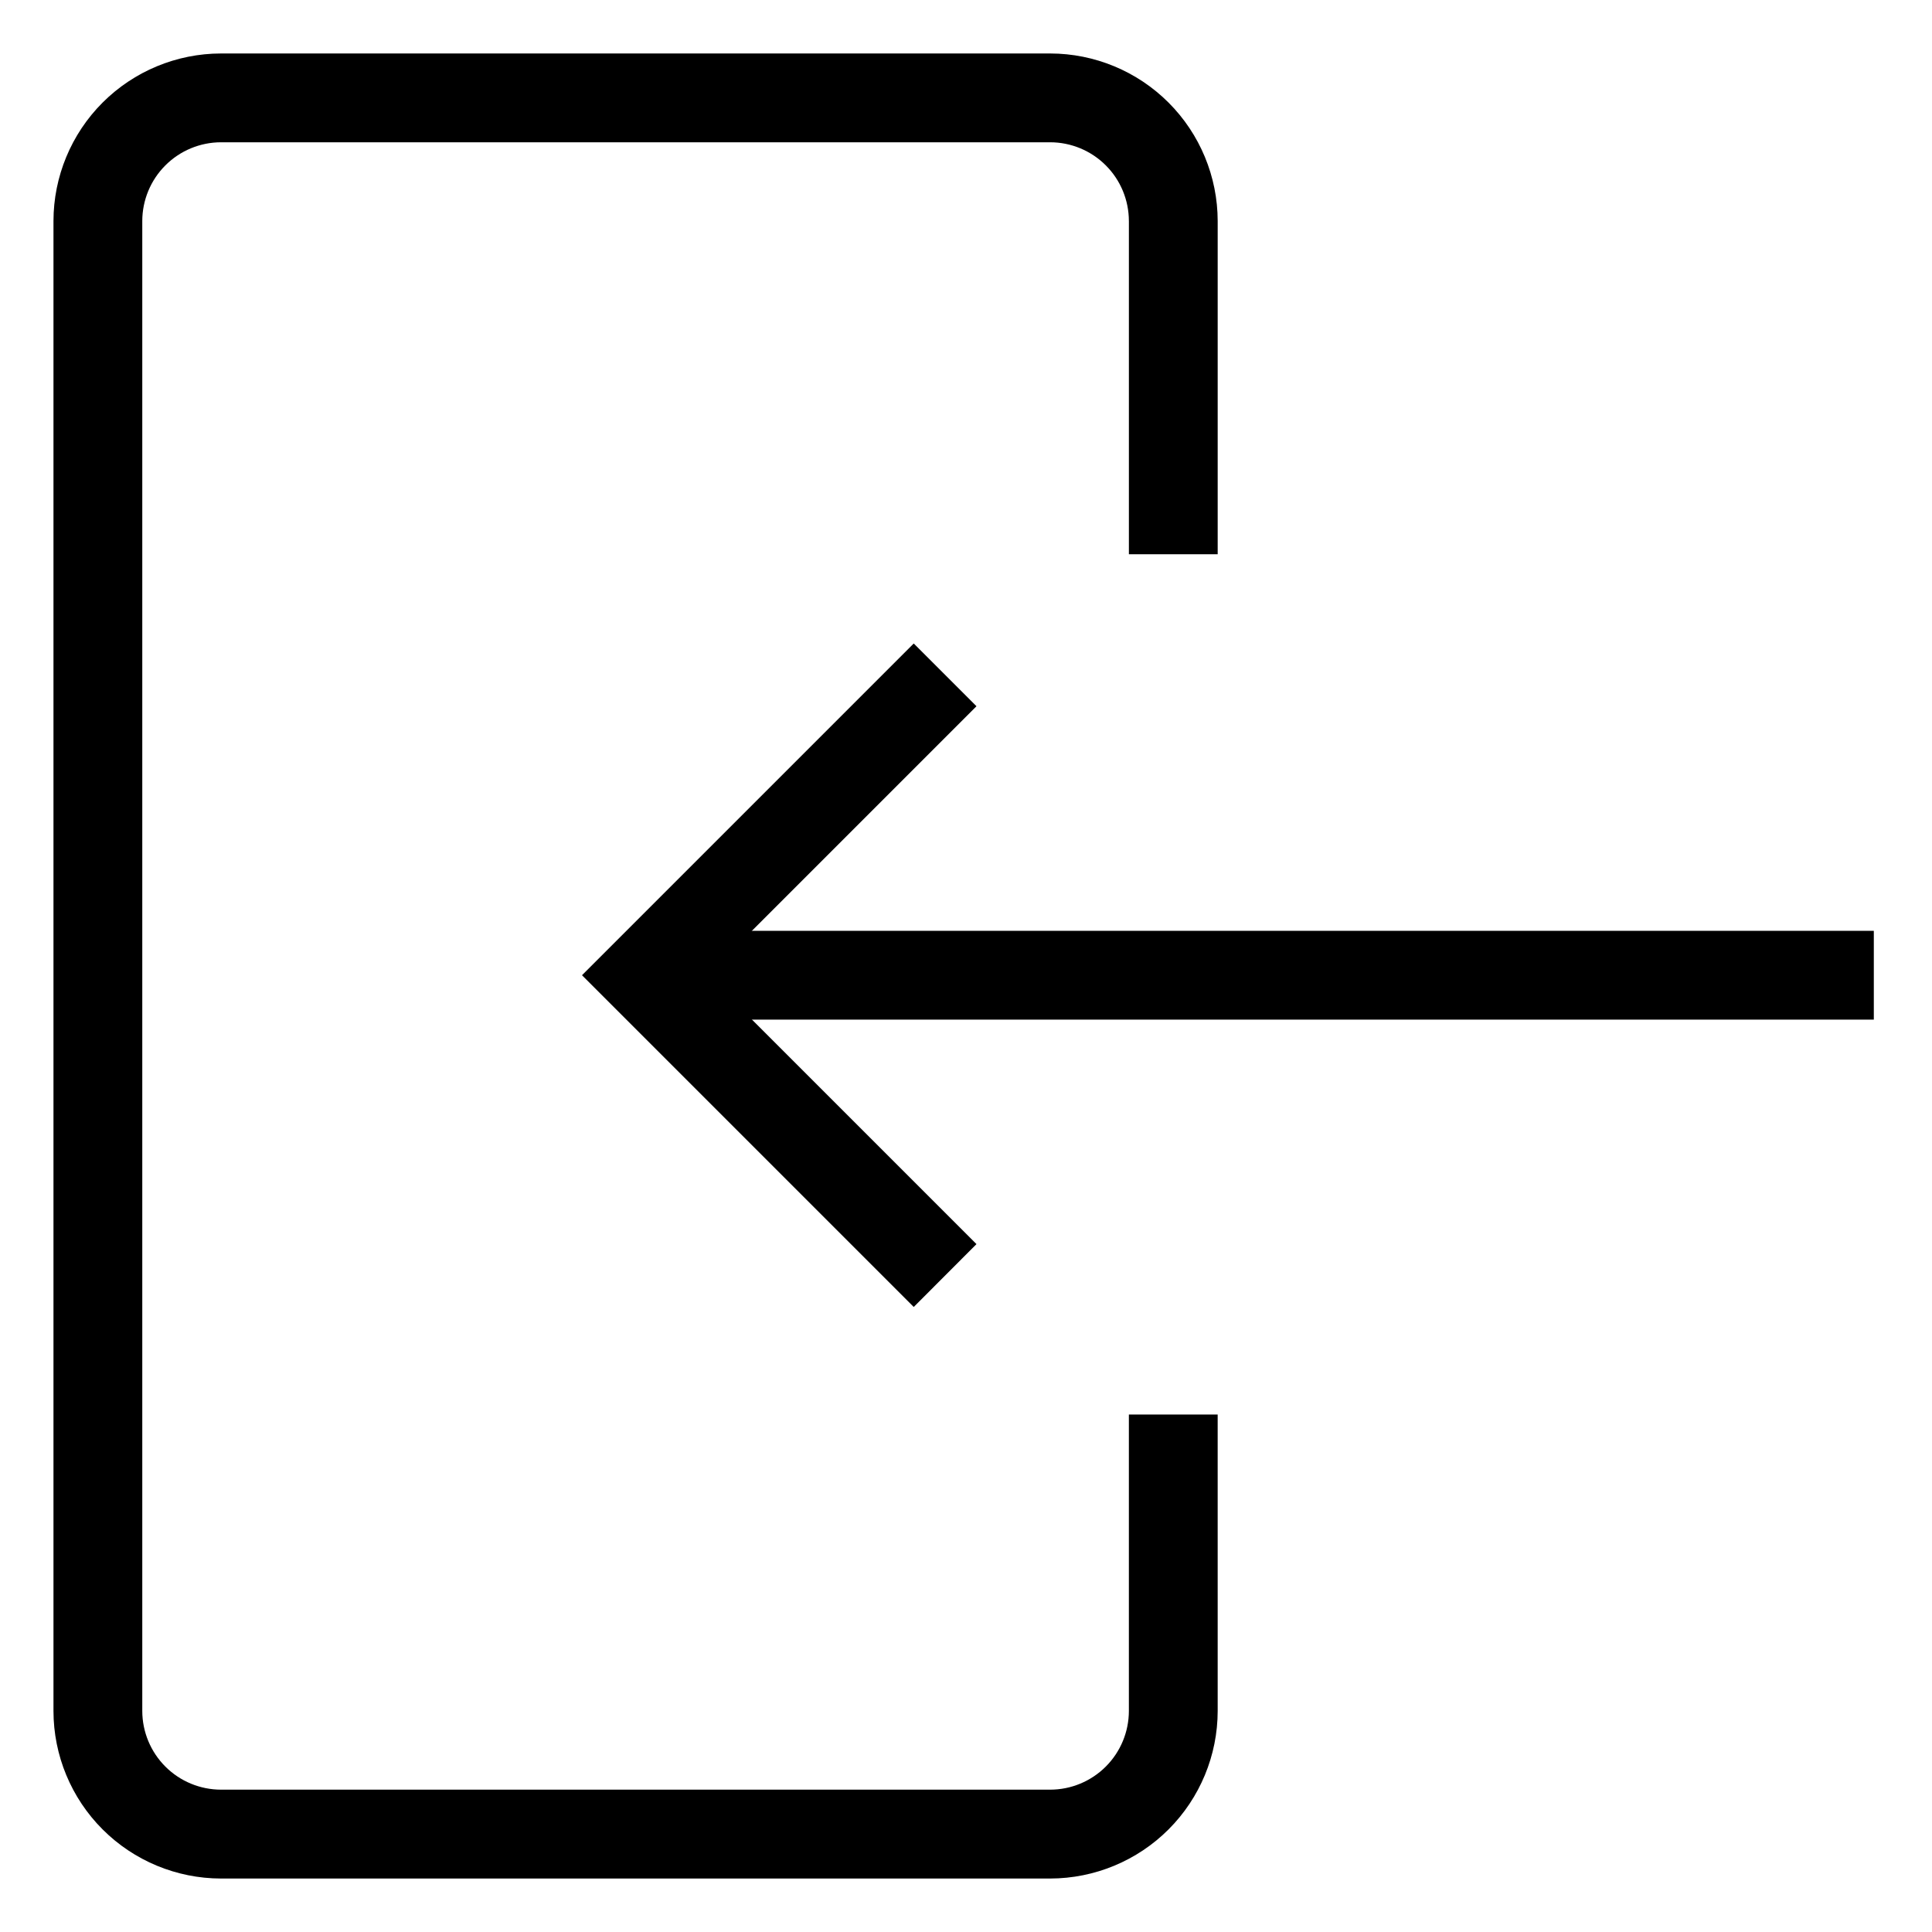
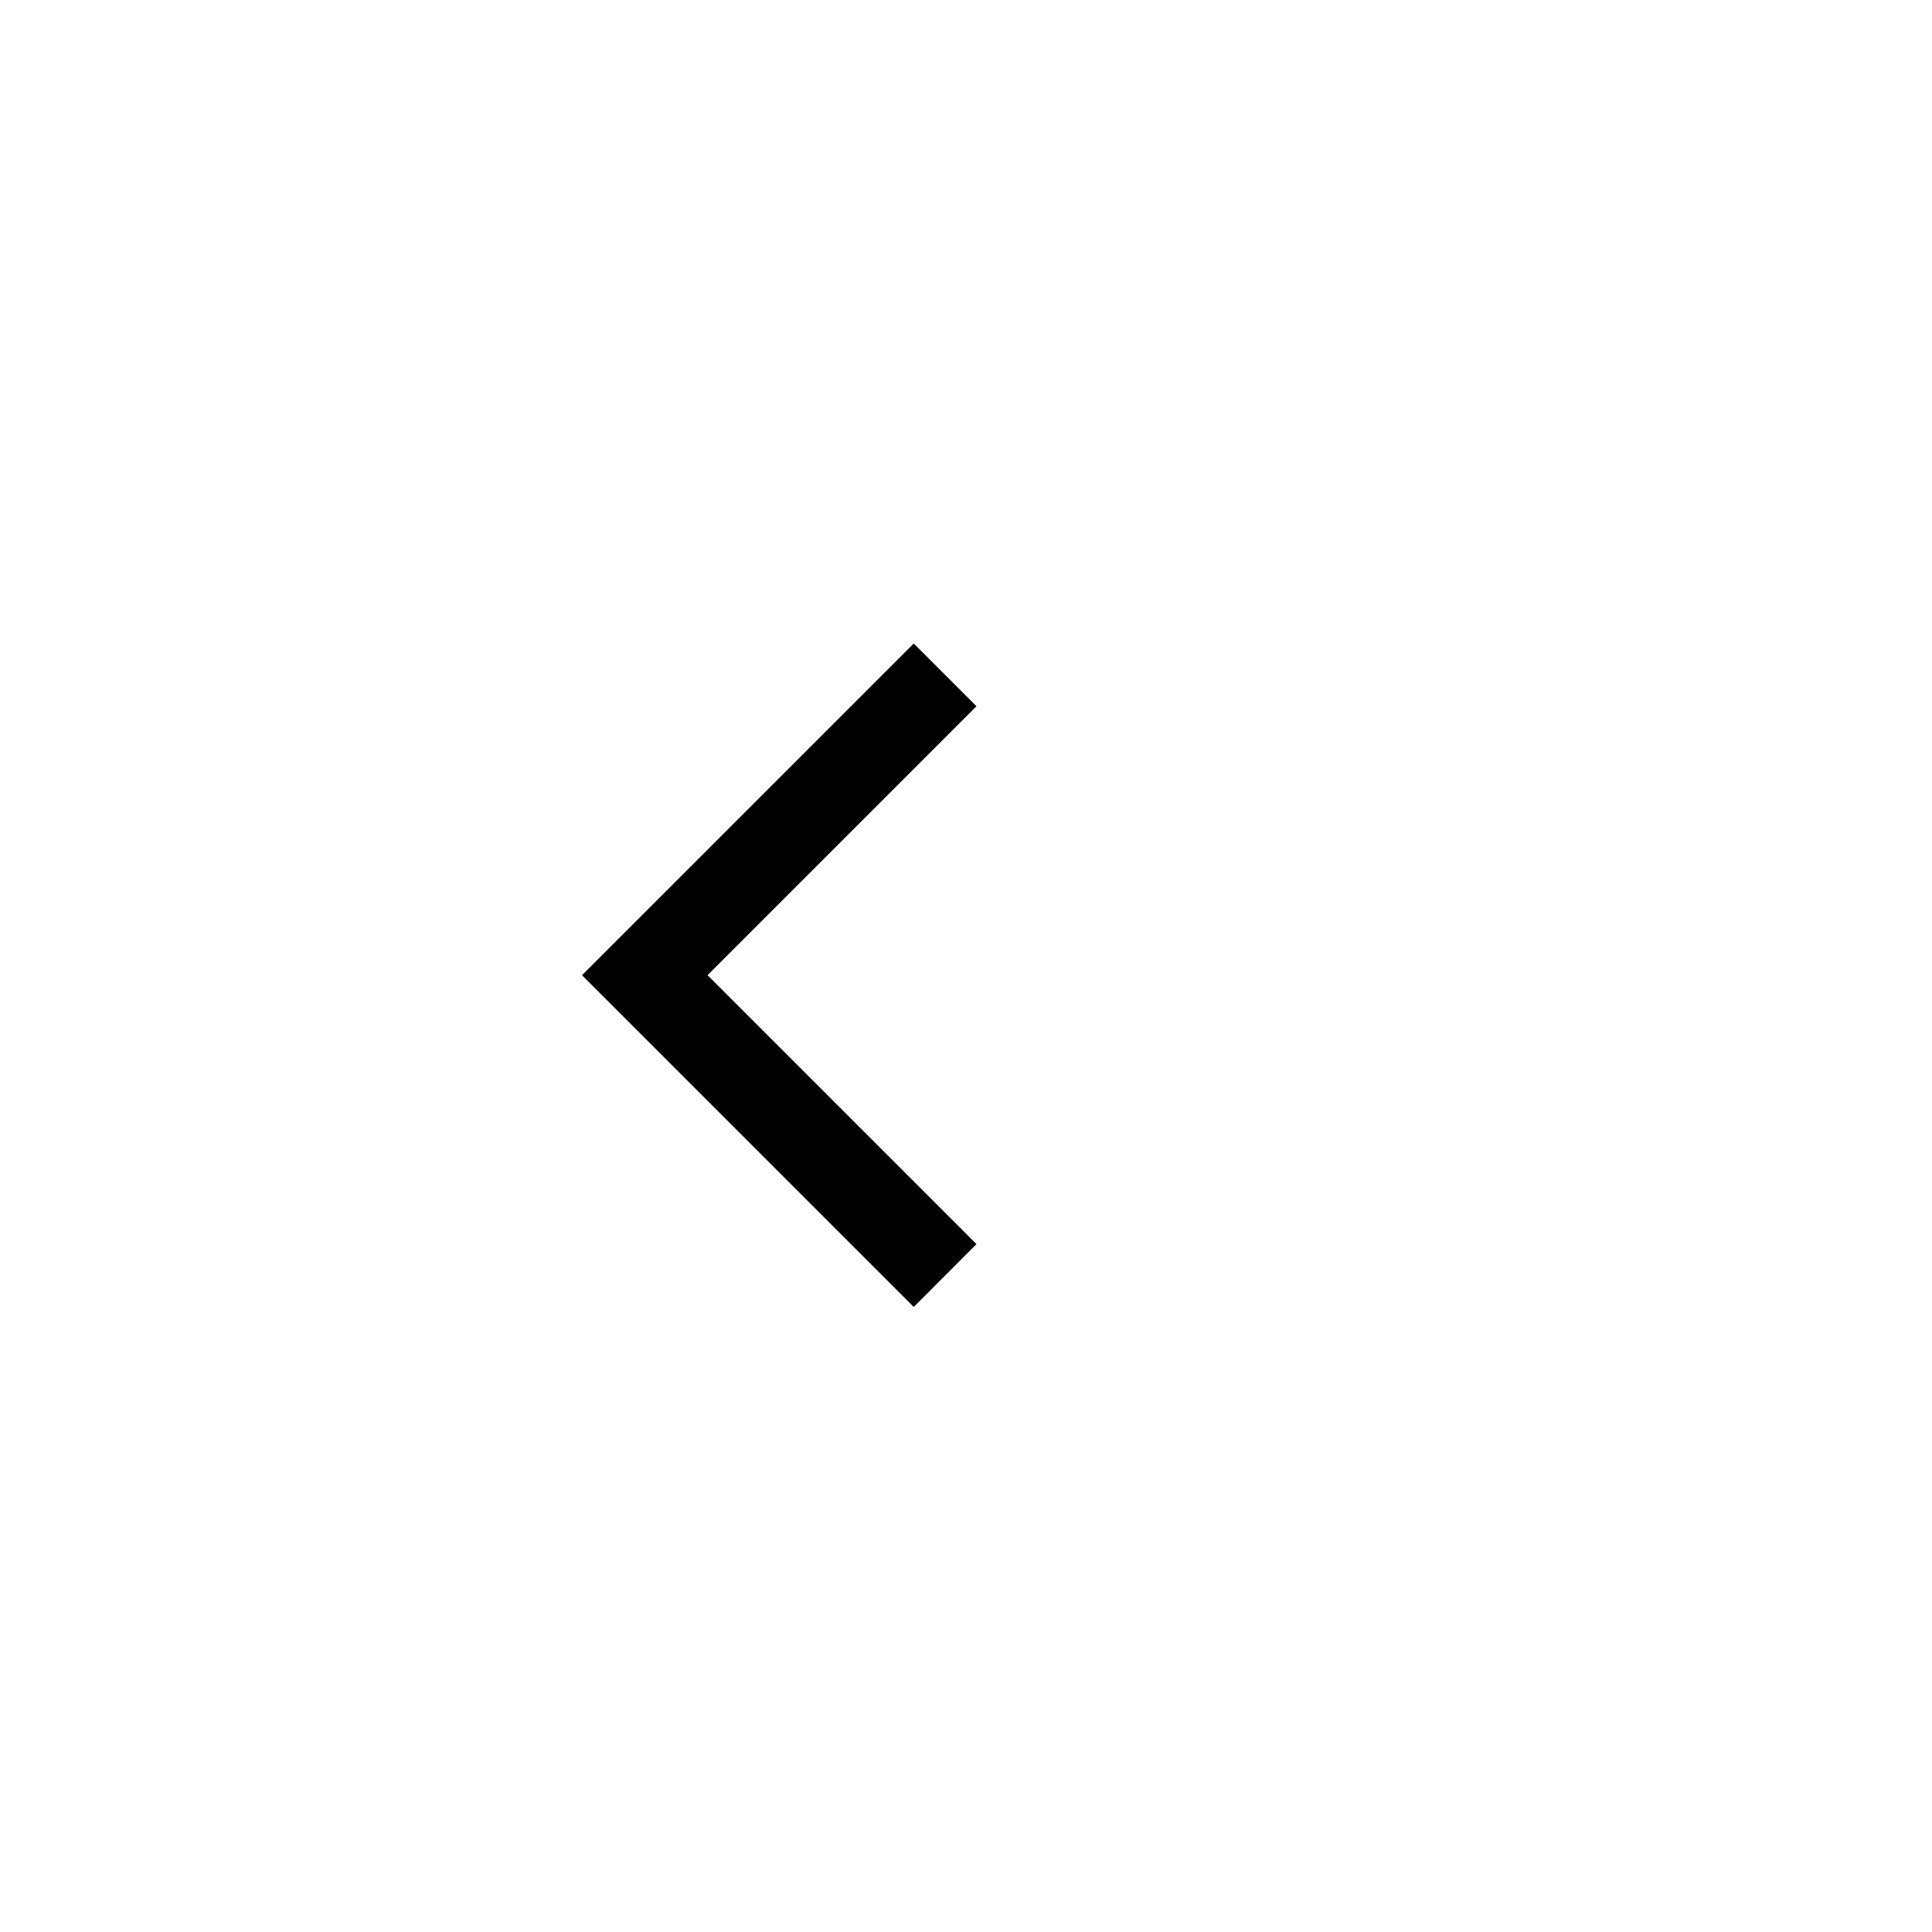
<svg xmlns="http://www.w3.org/2000/svg" fill="#000000" width="800px" height="800px" version="1.1" viewBox="144 144 512 512">
  <g>
-     <path d="m324.58 390.68h316v23.531h-316z" />
    <path d="m386.15 490.36-87.914-87.914 87.914-87.914 16.625 16.625-71.273 71.273 71.273 71.273z" />
-     <path d="m422.3 641.83h-219.73c-11.77-0.016-23.055-4.695-31.379-13.02-8.324-8.32-13.008-19.605-13.02-31.379v-394.86c0.012-11.77 4.695-23.059 13.016-31.383 8.324-8.32 19.613-13.004 31.383-13.016h219.73c11.773 0.012 23.059 4.695 31.379 13.02 8.324 8.324 13.004 19.609 13.02 31.379v88.316h-23.531v-88.316h-0.004c-0.004-5.531-2.203-10.836-6.117-14.746-3.91-3.914-9.211-6.113-14.746-6.121h-219.73c-5.531 0.008-10.836 2.207-14.746 6.121-3.914 3.91-6.113 9.215-6.121 14.746v394.85c0.008 5.531 2.207 10.832 6.121 14.746 3.91 3.91 9.215 6.109 14.746 6.113h219.73c5.531-0.004 10.836-2.207 14.746-6.117s6.113-9.211 6.117-14.742v-78.551h23.531l0.004 78.551c-0.012 11.77-4.691 23.059-13.016 31.387-8.32 8.324-19.609 13.008-31.383 13.023z" />
  </g>
</svg>